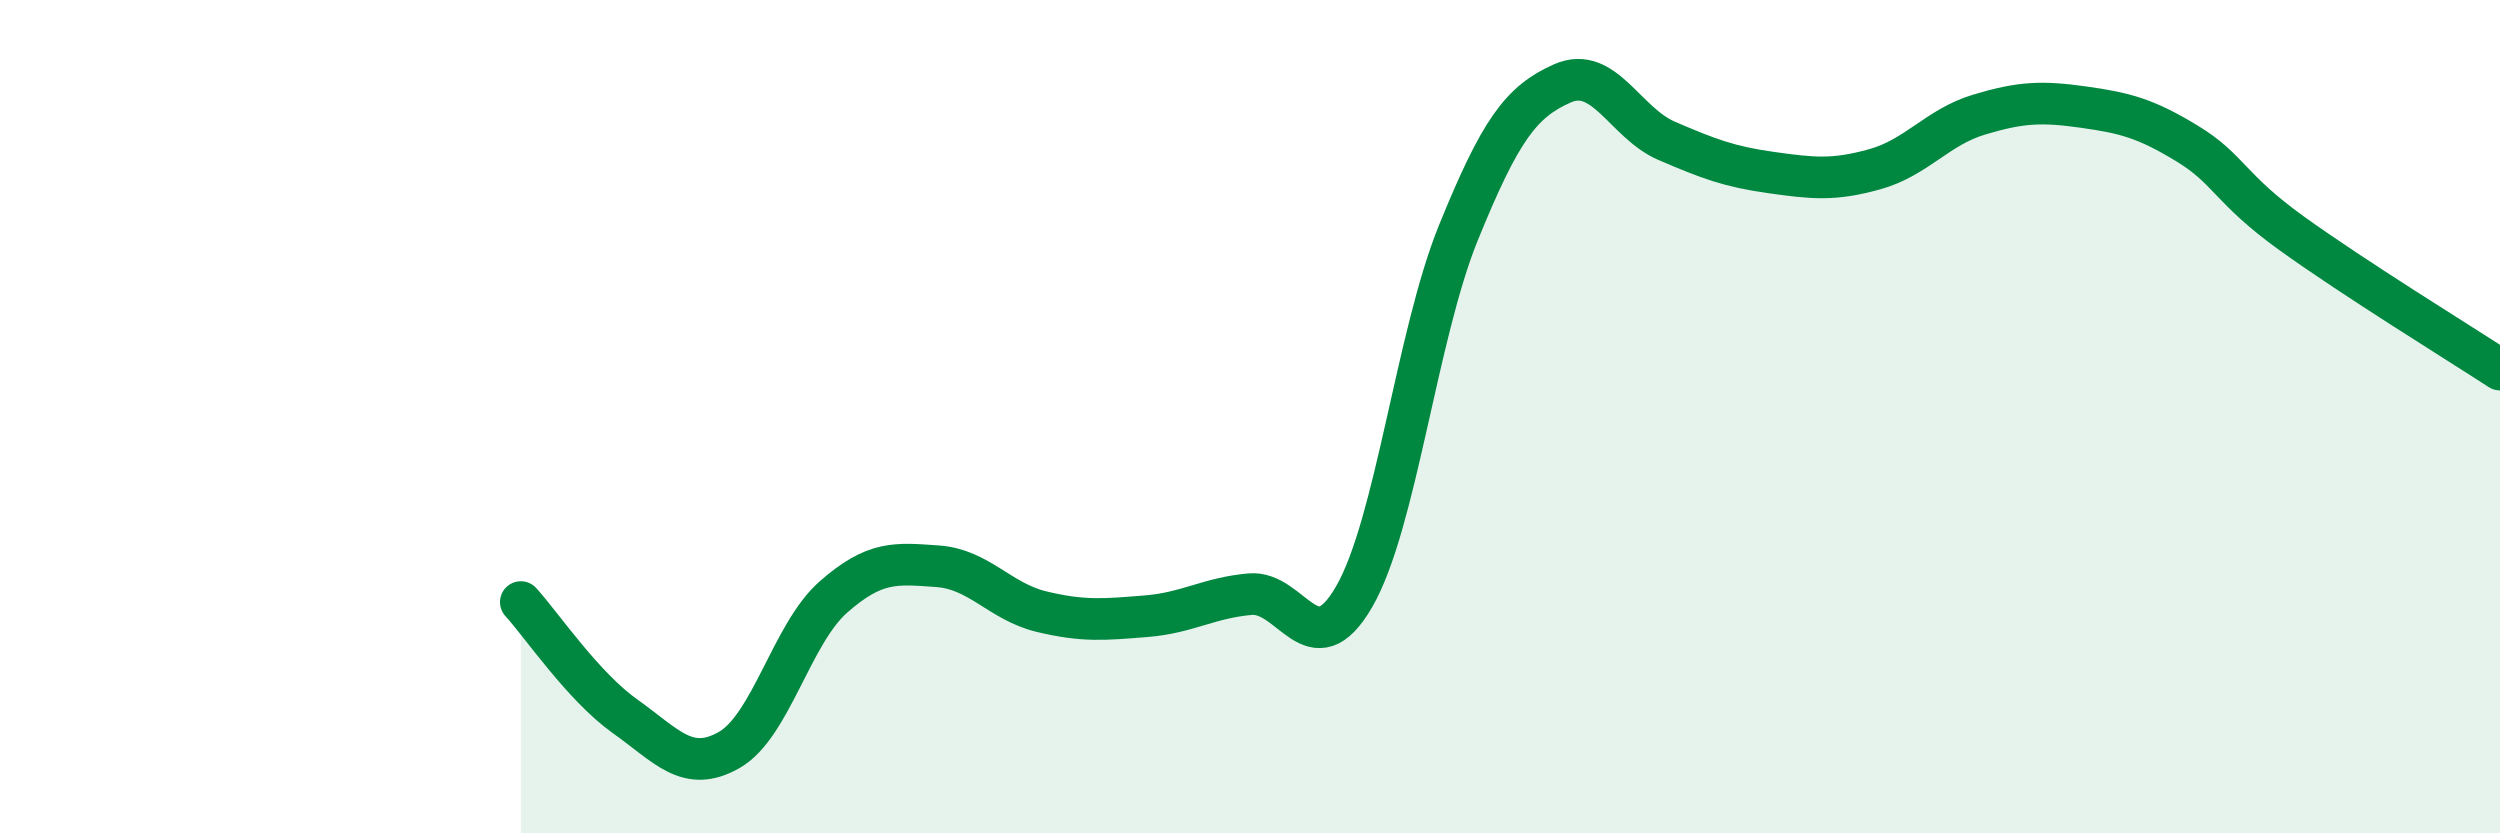
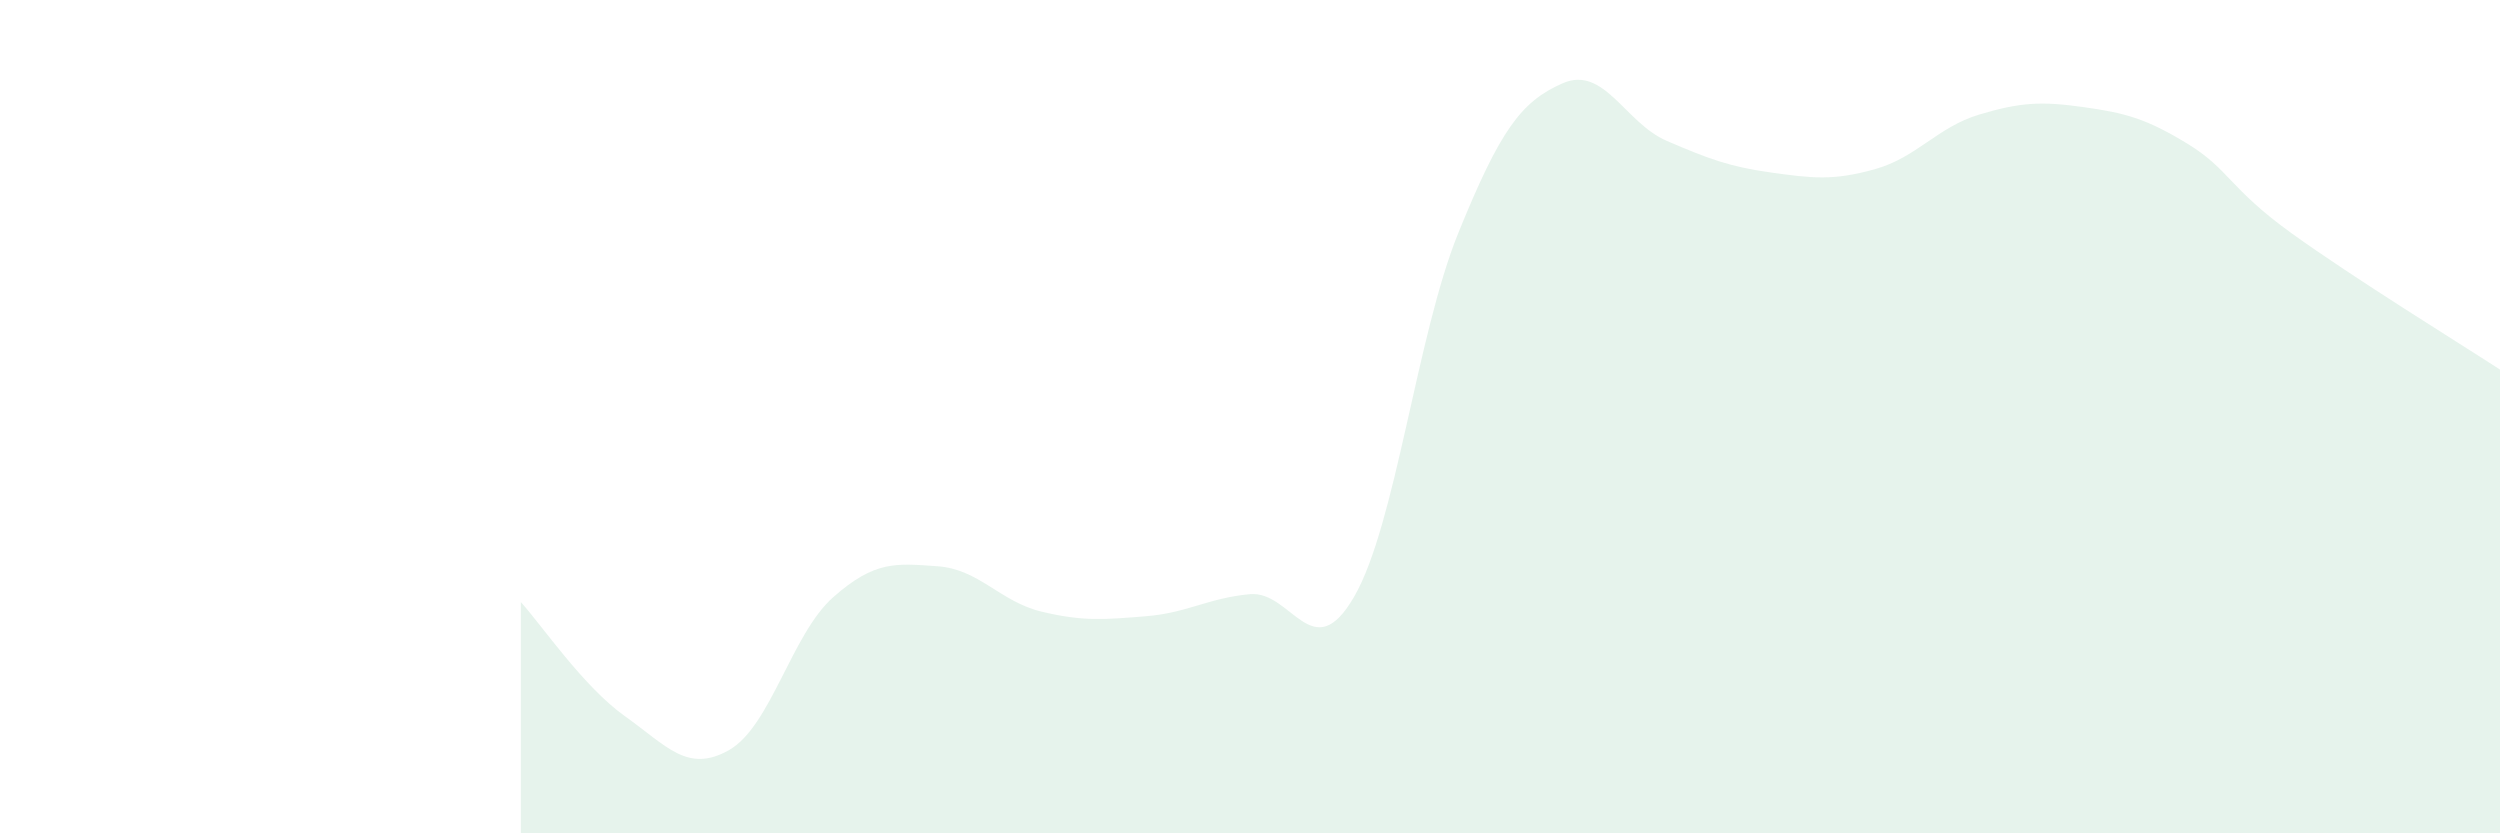
<svg xmlns="http://www.w3.org/2000/svg" width="60" height="20" viewBox="0 0 60 20">
  <path d="M 12.5,14.45 C 13,15 14,16.48 15,17.19 C 16,17.9 16.5,18.57 17.5,18 C 18.5,17.43 19,15.21 20,14.33 C 21,13.45 21.5,13.52 22.5,13.59 C 23.5,13.66 24,14.44 25,14.68 C 26,14.92 26.5,14.87 27.5,14.79 C 28.5,14.71 29,14.35 30,14.26 C 31,14.17 31.5,16.05 32.5,14.32 C 33.5,12.59 34,8.05 35,5.59 C 36,3.13 36.5,2.44 37.5,2 C 38.5,1.56 39,2.95 40,3.38 C 41,3.81 41.5,4 42.5,4.14 C 43.5,4.28 44,4.34 45,4.06 C 46,3.78 46.5,3.05 47.5,2.75 C 48.5,2.45 49,2.43 50,2.57 C 51,2.71 51.5,2.84 52.5,3.45 C 53.5,4.06 53.5,4.52 55,5.6 C 56.5,6.68 59,8.22 60,8.87L60 20L12.5 20Z" fill="#008740" opacity="0.1" stroke-linecap="round" stroke-linejoin="round" />
-   <path d="M 12.5,14.45 C 13,15 14,16.48 15,17.19 C 16,17.9 16.5,18.57 17.5,18 C 18.5,17.43 19,15.21 20,14.33 C 21,13.45 21.5,13.52 22.5,13.59 C 23.5,13.66 24,14.44 25,14.68 C 26,14.92 26.5,14.87 27.5,14.79 C 28.5,14.71 29,14.35 30,14.26 C 31,14.17 31.5,16.05 32.5,14.32 C 33.5,12.59 34,8.05 35,5.59 C 36,3.13 36.5,2.44 37.5,2 C 38.5,1.56 39,2.95 40,3.38 C 41,3.81 41.5,4 42.5,4.14 C 43.5,4.28 44,4.34 45,4.06 C 46,3.78 46.5,3.05 47.5,2.75 C 48.5,2.45 49,2.43 50,2.57 C 51,2.71 51.5,2.84 52.5,3.45 C 53.5,4.06 53.5,4.52 55,5.6 C 56.5,6.68 59,8.22 60,8.87" stroke="#008740" stroke-width="1" fill="none" stroke-linecap="round" stroke-linejoin="round" />
</svg>